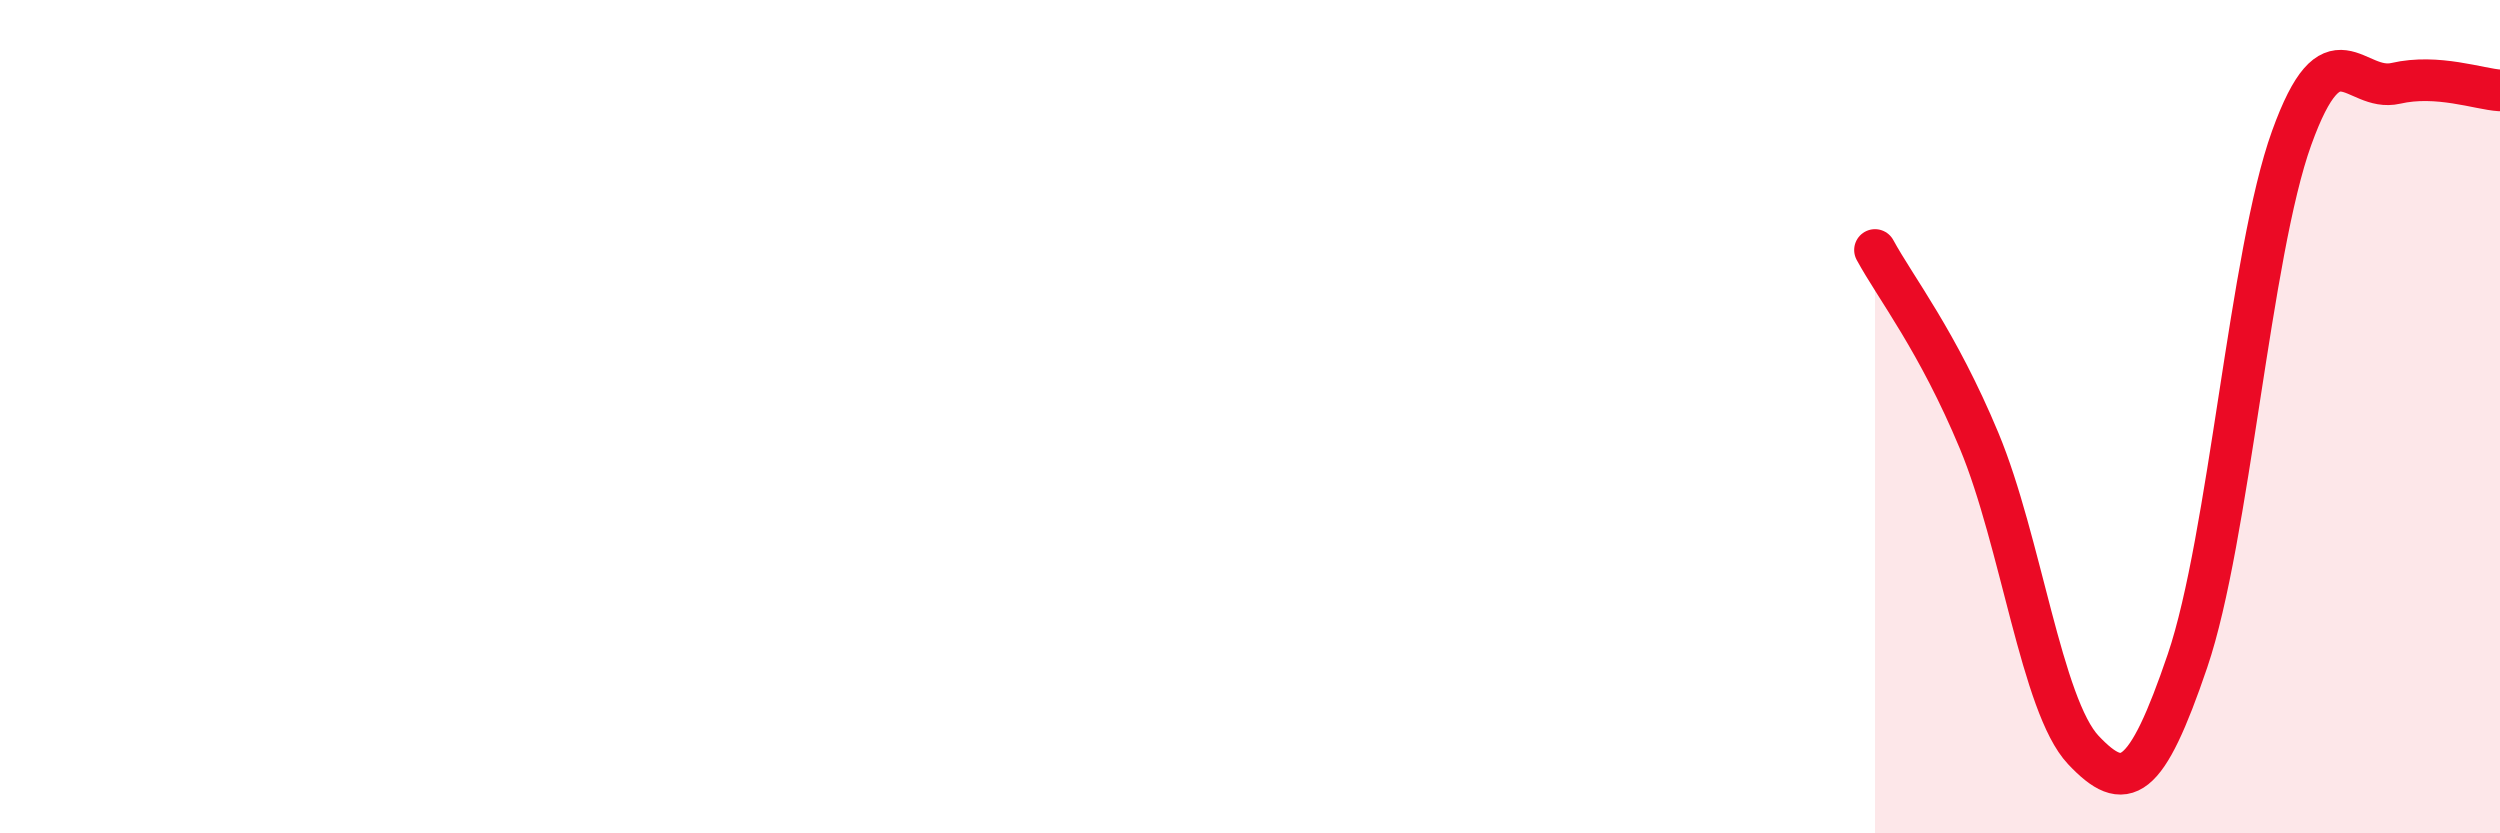
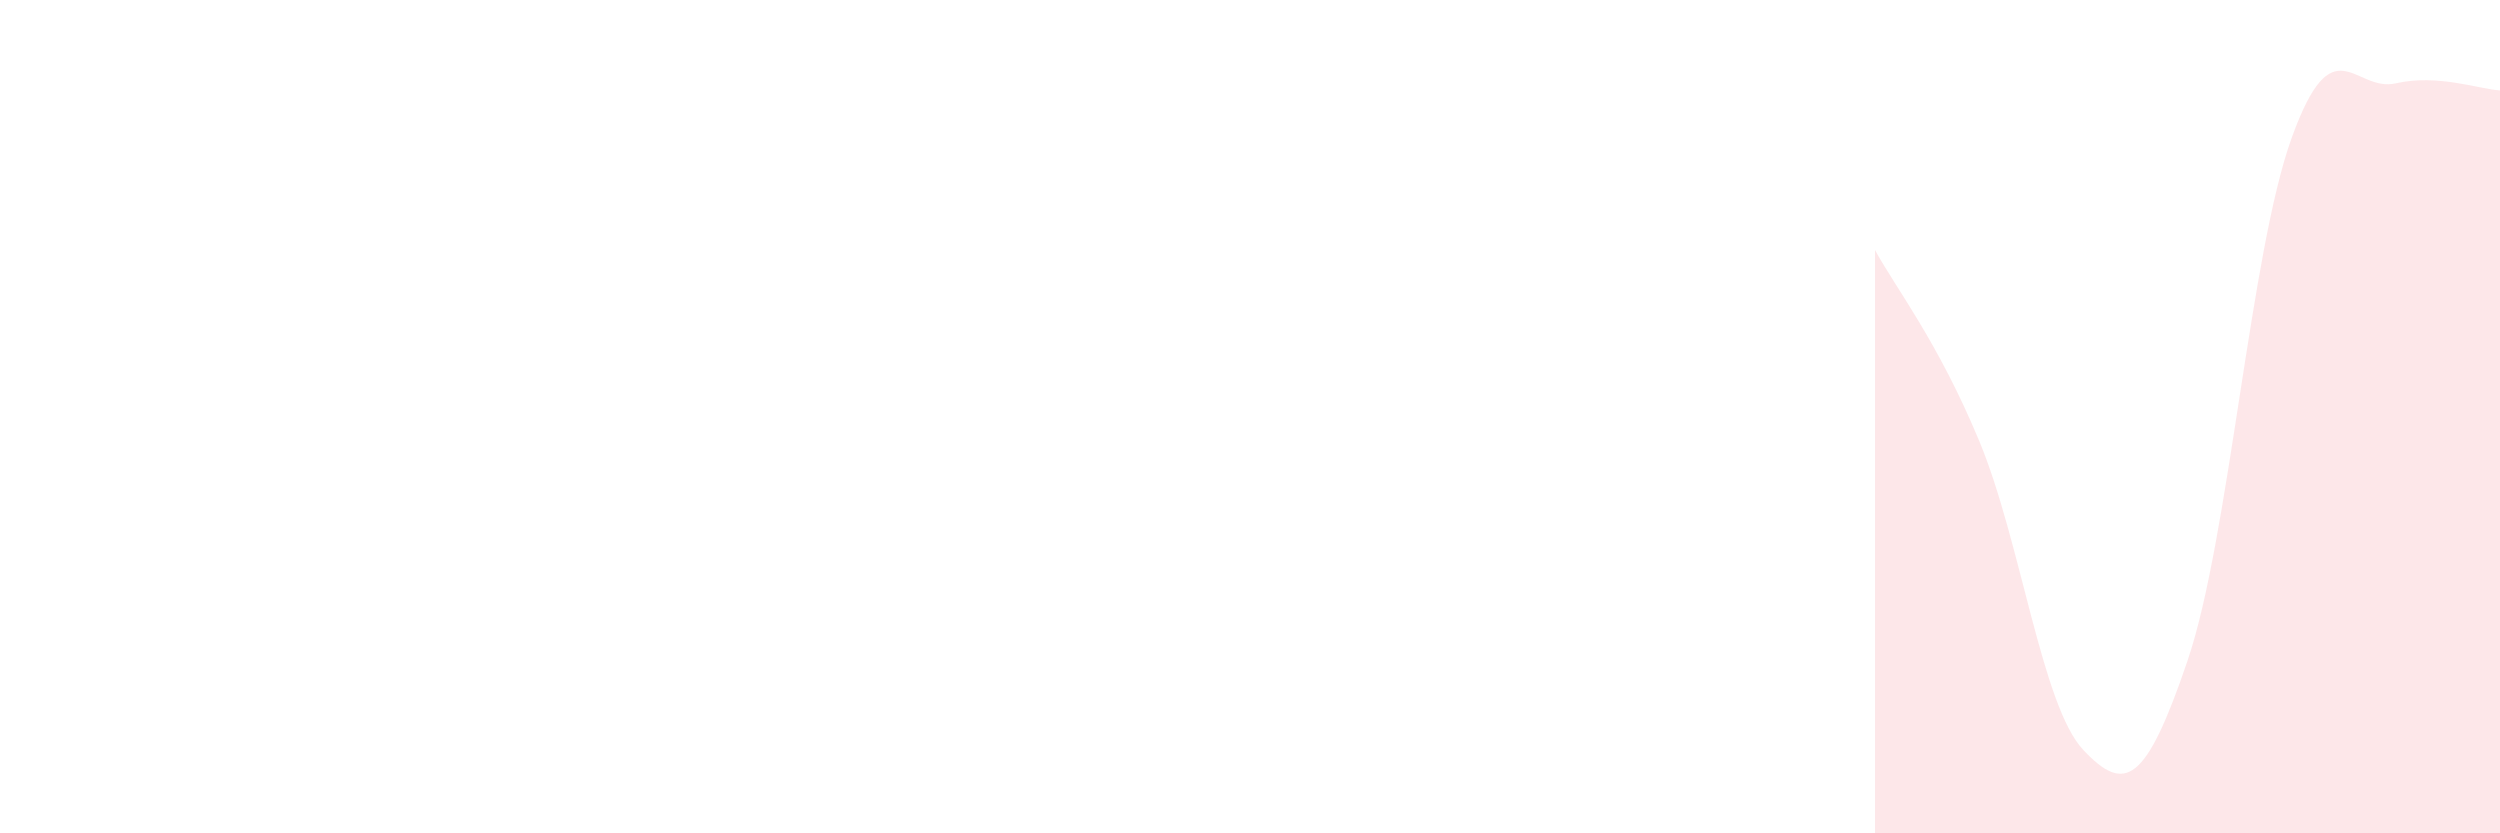
<svg xmlns="http://www.w3.org/2000/svg" width="60" height="20" viewBox="0 0 60 20">
  <path d="M 45,6 C 45.5,6.92 46.5,8.18 47.5,10.58 C 48.5,12.98 49,16.94 50,18 C 51,19.06 51.5,18.8 52.5,15.86 C 53.5,12.92 54,6.08 55,3.31 C 56,0.54 56.5,2.23 57.5,2 C 58.5,1.77 59.5,2.14 60,2.17L60 20L45 20Z" fill="#EB0A25" opacity="0.1" stroke-linecap="round" stroke-linejoin="round" />
-   <path d="M 45,6 C 45.5,6.92 46.5,8.18 47.5,10.58 C 48.5,12.98 49,16.94 50,18 C 51,19.06 51.5,18.8 52.5,15.86 C 53.5,12.92 54,6.08 55,3.31 C 56,0.54 56.5,2.23 57.5,2 C 58.5,1.77 59.5,2.14 60,2.17" stroke="#EB0A25" stroke-width="1" fill="none" stroke-linecap="round" stroke-linejoin="round" />
</svg>